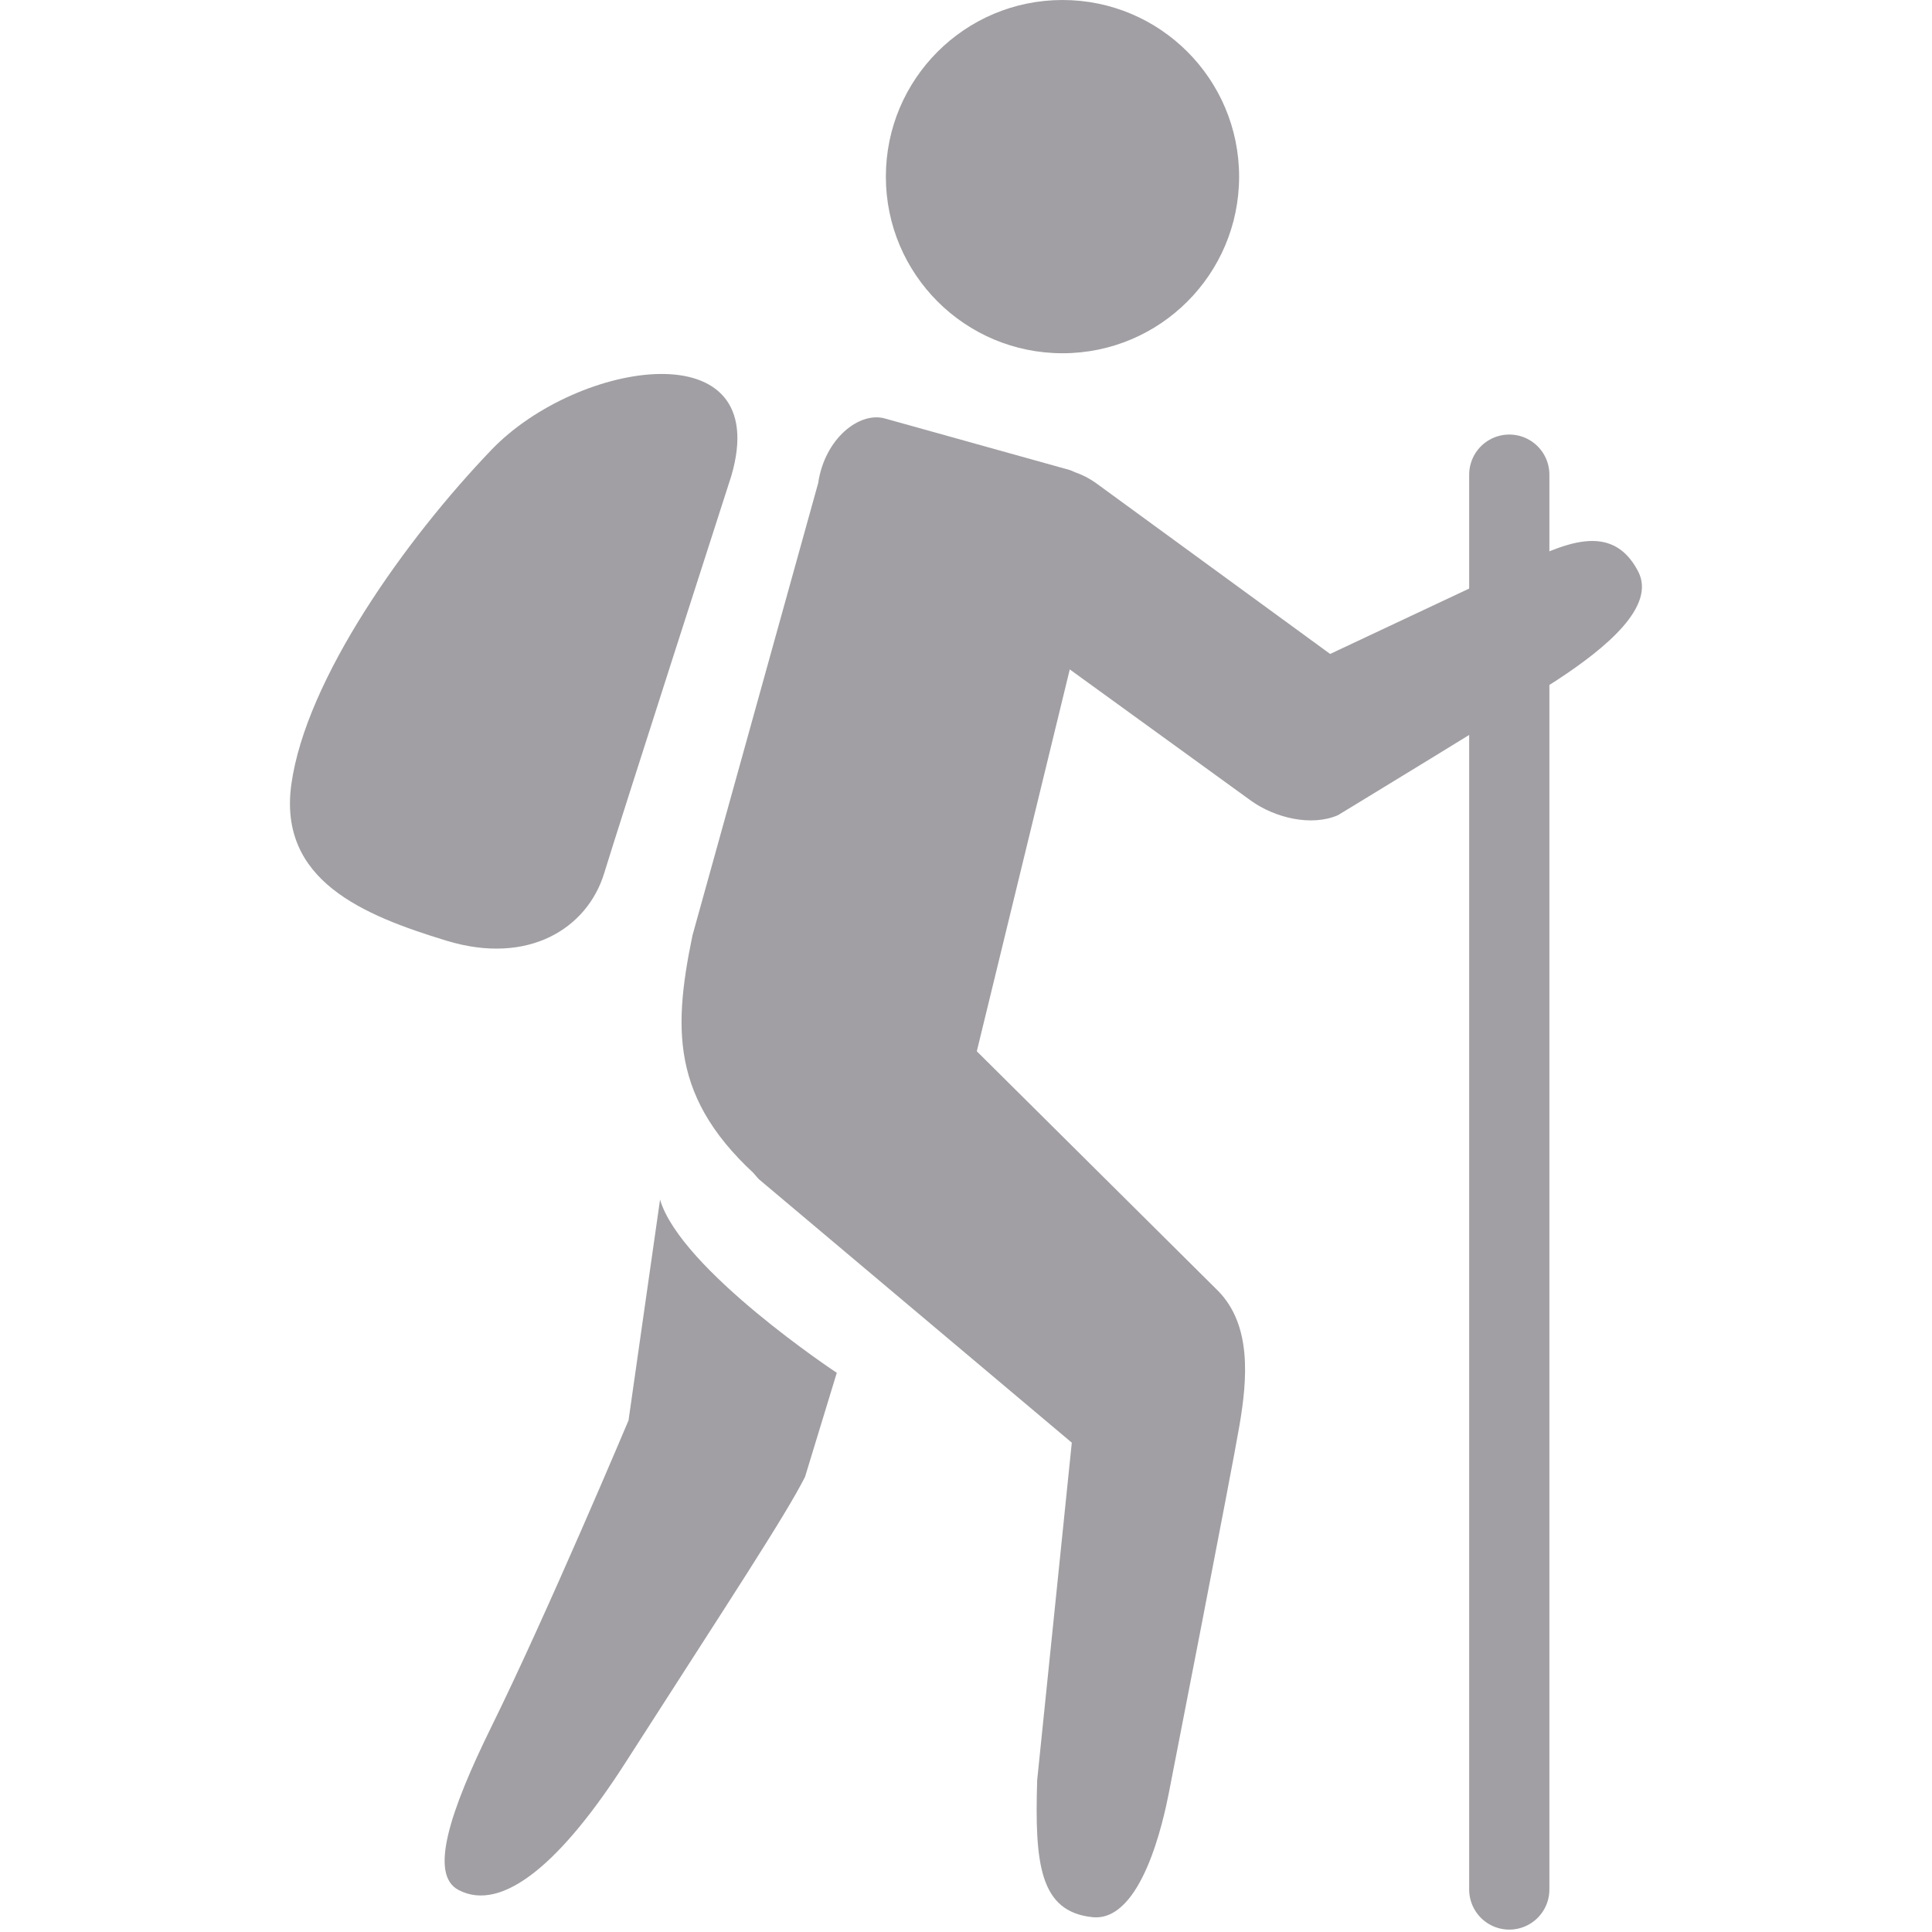
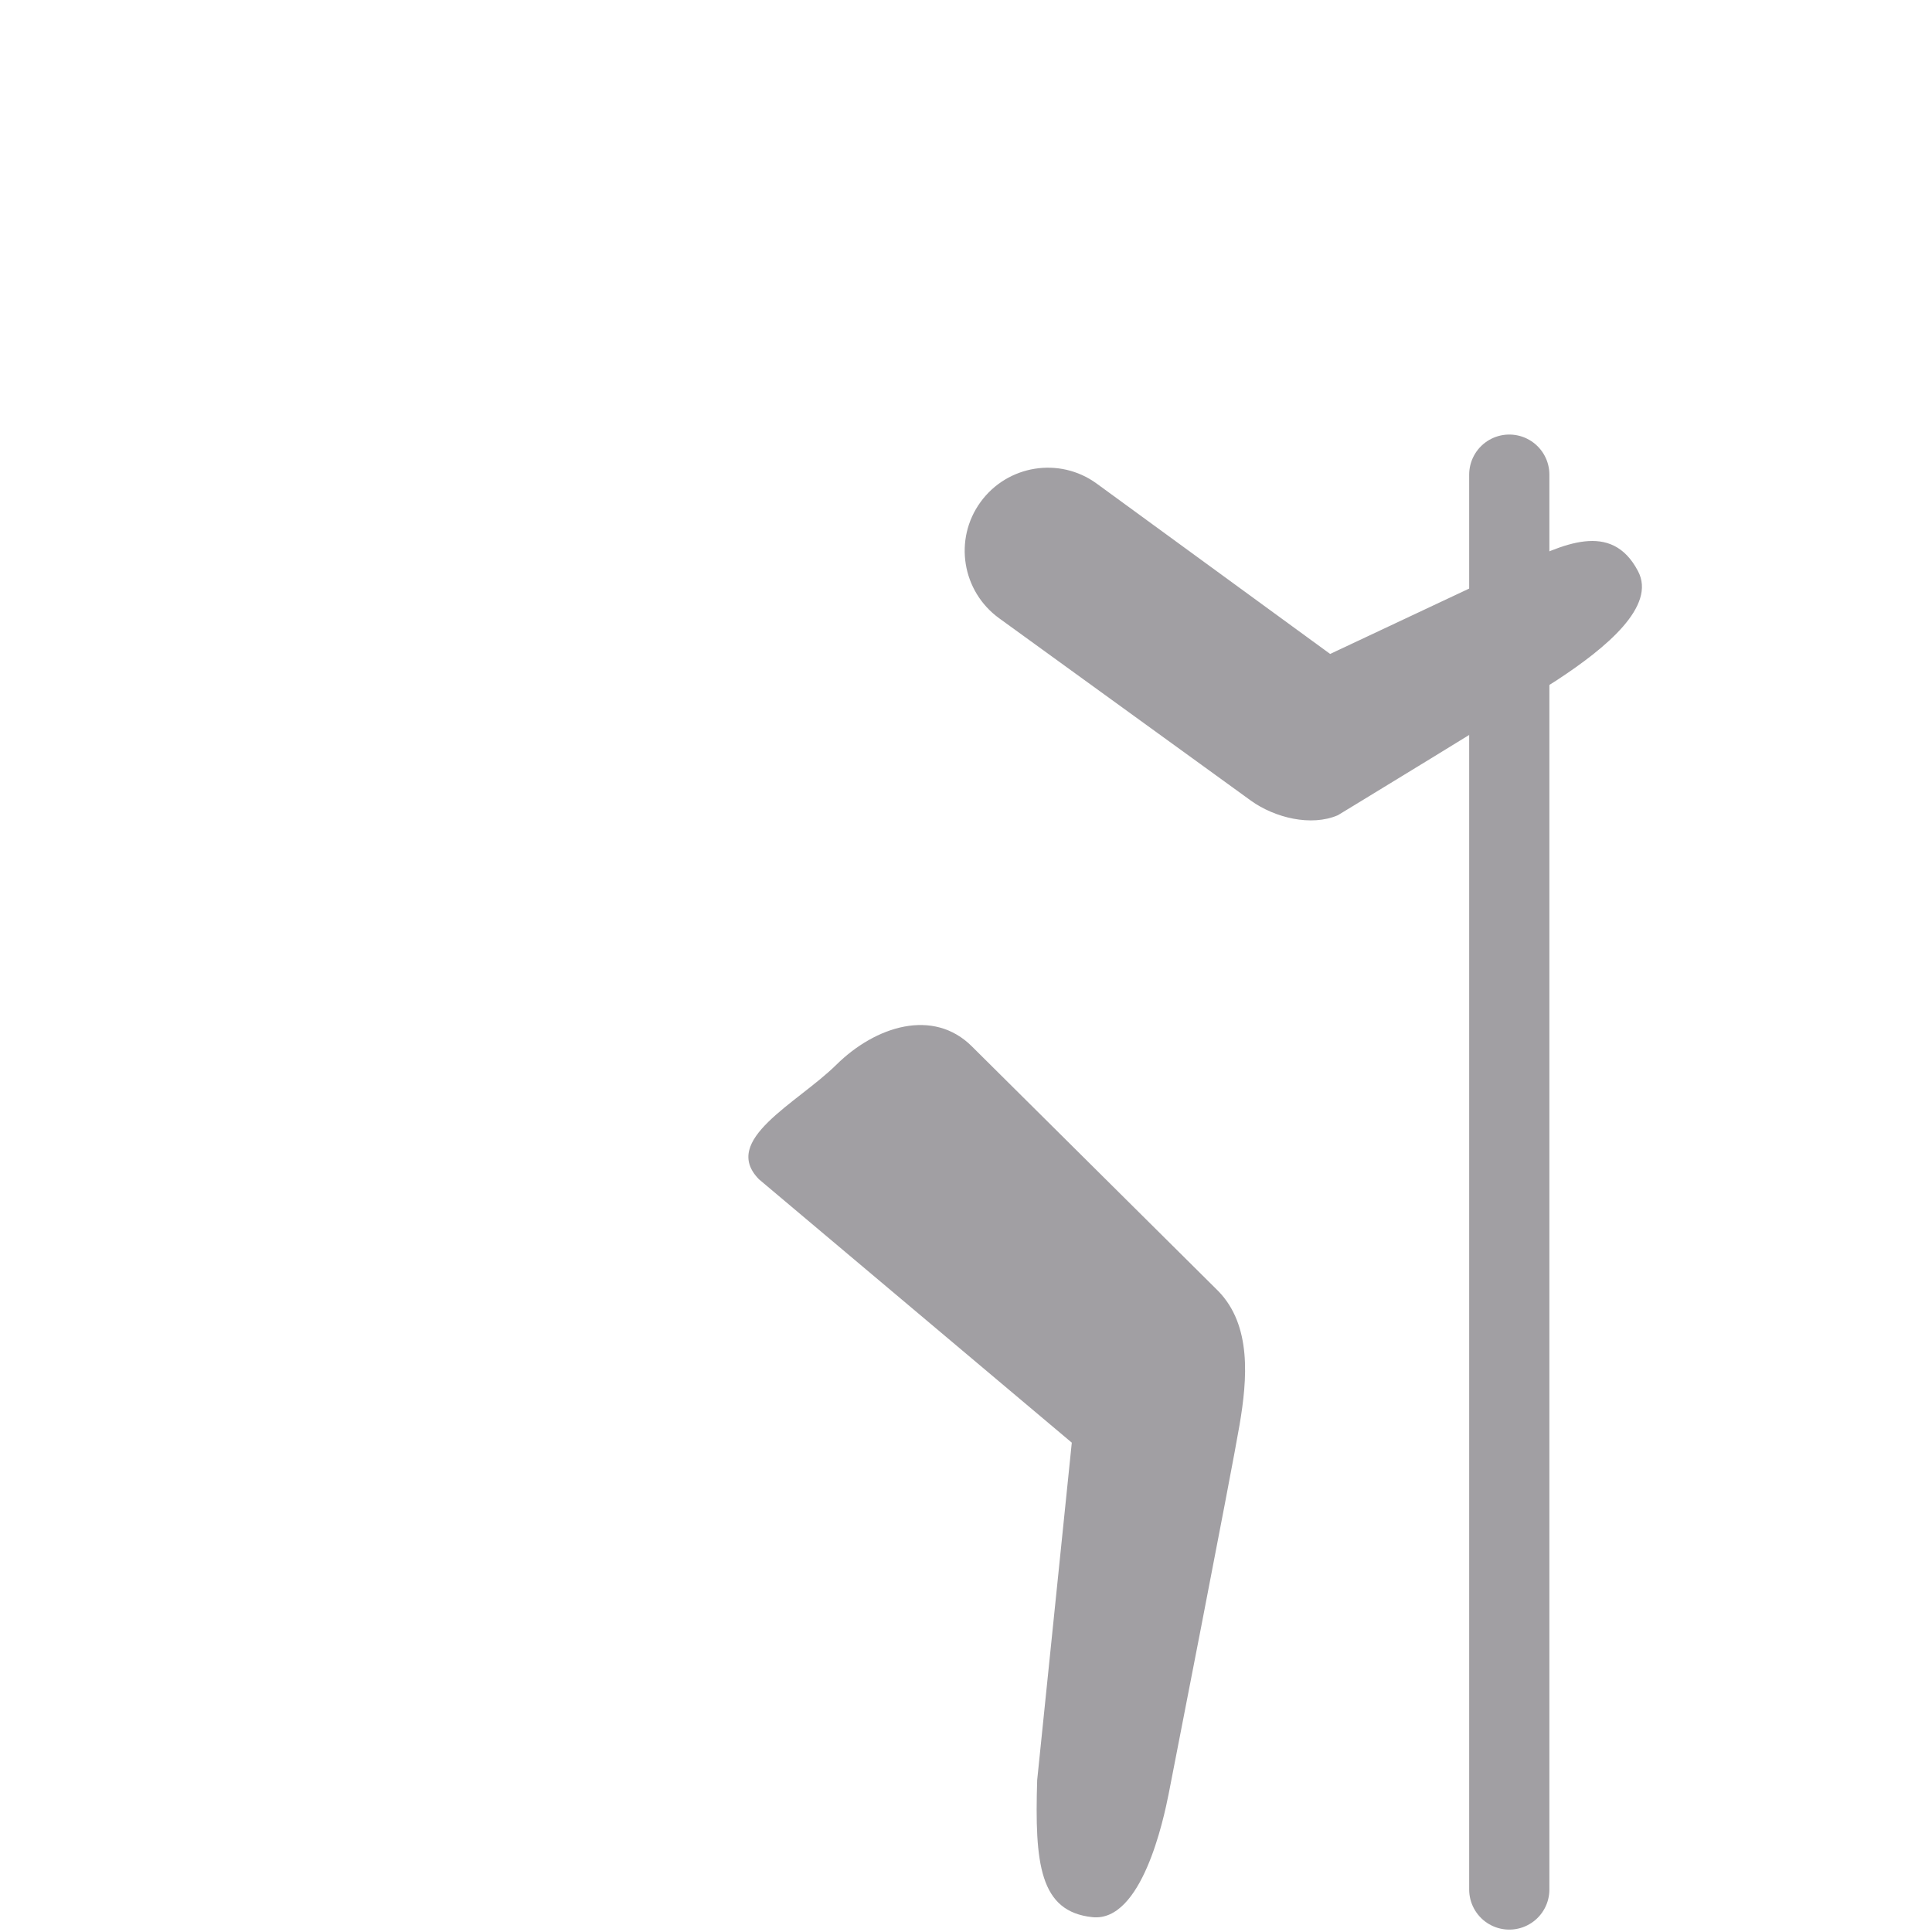
<svg xmlns="http://www.w3.org/2000/svg" width="25" height="25" viewBox="0 0 25 25" fill="none">
-   <path d="M13.749 4.571C15.011 4.571 16.034 3.548 16.034 2.286C16.034 1.023 15.011 0 13.749 0C12.486 0 11.463 1.023 11.463 2.286C11.463 3.548 12.486 4.571 13.749 4.571Z" fill="#A19FA3" />
-   <path d="M10.587 6.252C10.672 5.672 11.122 5.323 11.45 5.415L13.835 6.08C14.163 6.173 14.276 6.935 14.183 7.265L12.219 15.332C12.122 15.664 11.925 15.828 11.596 15.733L9.985 15.384C8.687 14.316 8.695 13.386 8.961 12.102L10.587 6.252Z" fill="#A19FA3" />
-   <path d="M8.541 15.523L8.133 18.38C8.133 18.38 7.082 20.876 6.359 22.343C5.813 23.454 5.555 24.255 5.931 24.455C6.507 24.762 7.282 24.075 8.093 22.809C9.454 20.687 10.155 19.627 10.417 19.111L10.828 17.764C10.828 17.765 8.807 16.427 8.541 15.523Z" fill="#A19FA3" />
  <path d="M15.763 16.705L12.58 13.544C12.078 13.039 11.328 13.277 10.82 13.78C10.313 14.279 9.321 14.751 9.821 15.26L13.869 18.668L13.421 23.035C13.388 24.113 13.452 24.737 14.136 24.808C14.775 24.875 15.056 23.546 15.123 23.21C15.123 23.21 15.941 19.026 16.04 18.437C16.14 17.846 16.199 17.151 15.763 16.705Z" fill="#A19FA3" />
  <path d="M19.611 7.334L17.212 8.462L14.189 6.256C13.709 5.908 13.036 6.016 12.687 6.498C12.339 6.979 12.447 7.651 12.93 8.001L16.189 10.362C16.496 10.582 16.967 10.698 17.312 10.549C17.312 10.549 19.551 9.189 20.151 8.798C20.78 8.385 21.438 7.844 21.195 7.389C20.851 6.736 20.222 7.039 19.611 7.334Z" fill="#A19FA3" />
  <path d="M19.53 6.142V24.45" stroke="#A19FA3" stroke-width="1.038" stroke-miterlimit="10" stroke-linecap="round" stroke-linejoin="round" />
-   <path d="M9.463 6.159C9.463 6.159 8.033 10.597 7.817 11.303C7.6 12.008 6.843 12.498 5.775 12.172C4.706 11.845 3.597 11.397 3.77 10.148C3.96 8.788 5.246 6.981 6.361 5.819C7.476 4.658 10.021 4.254 9.463 6.159Z" fill="#A19FA3" />
</svg>